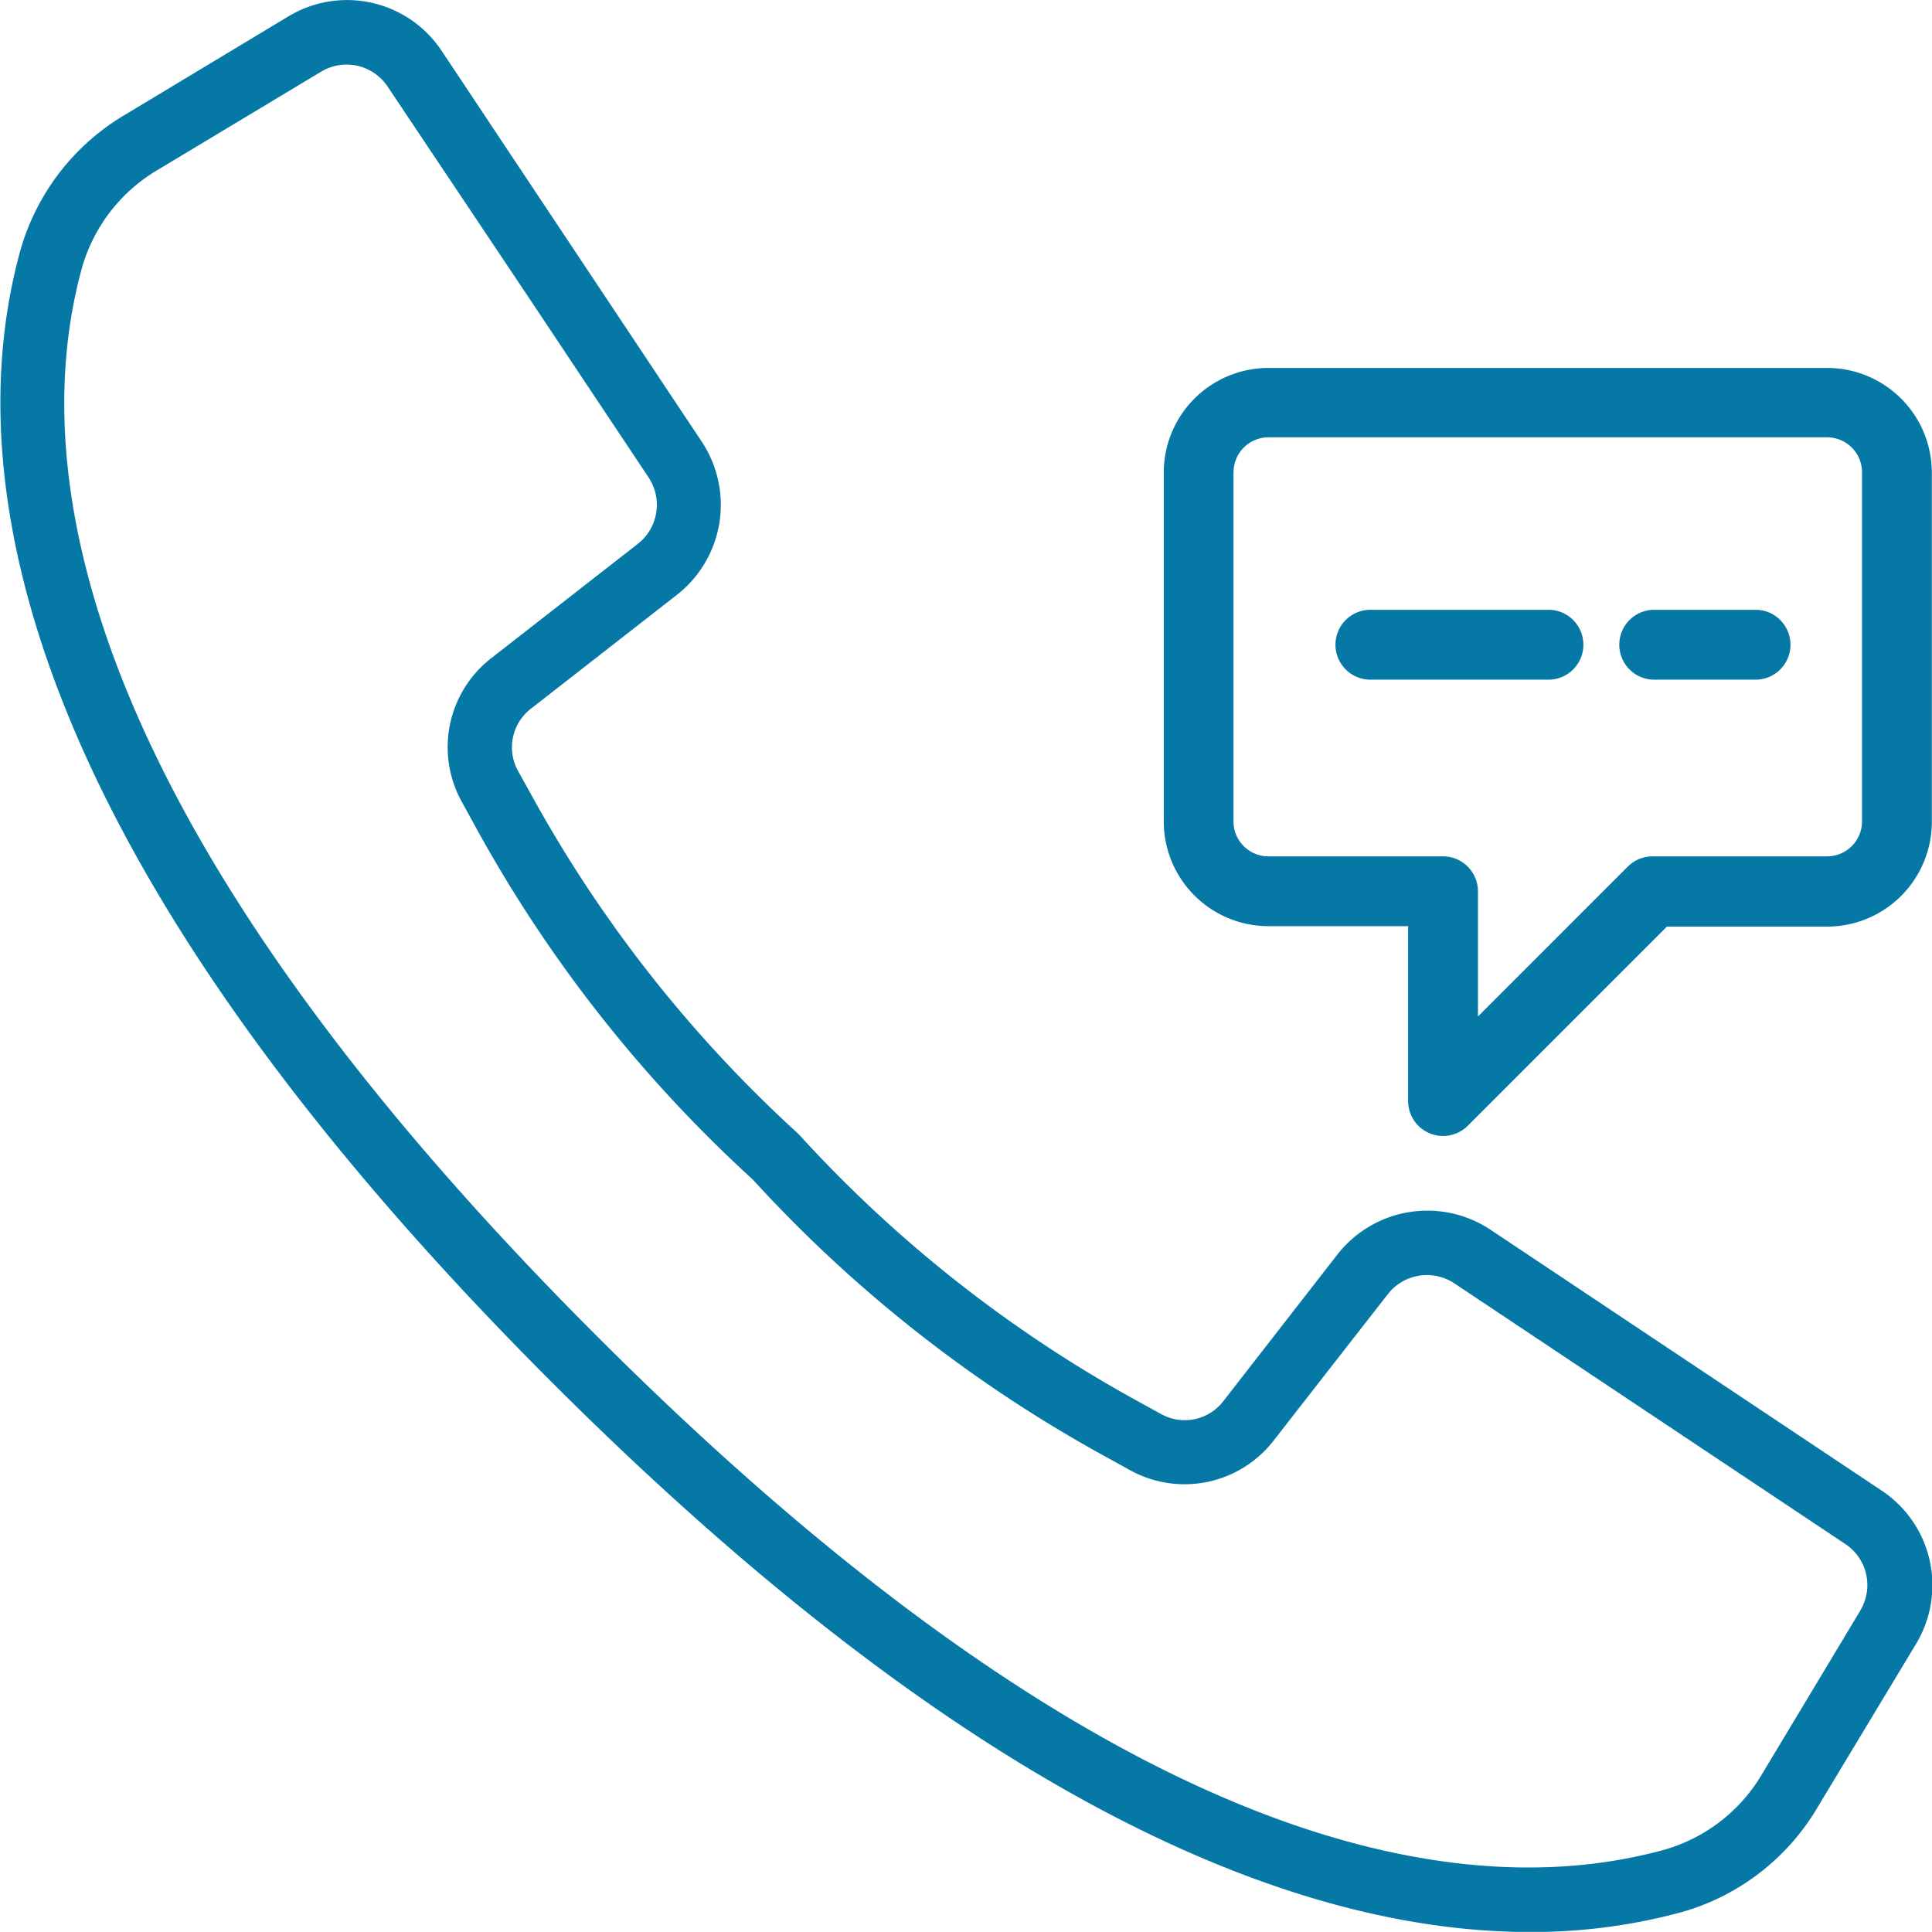
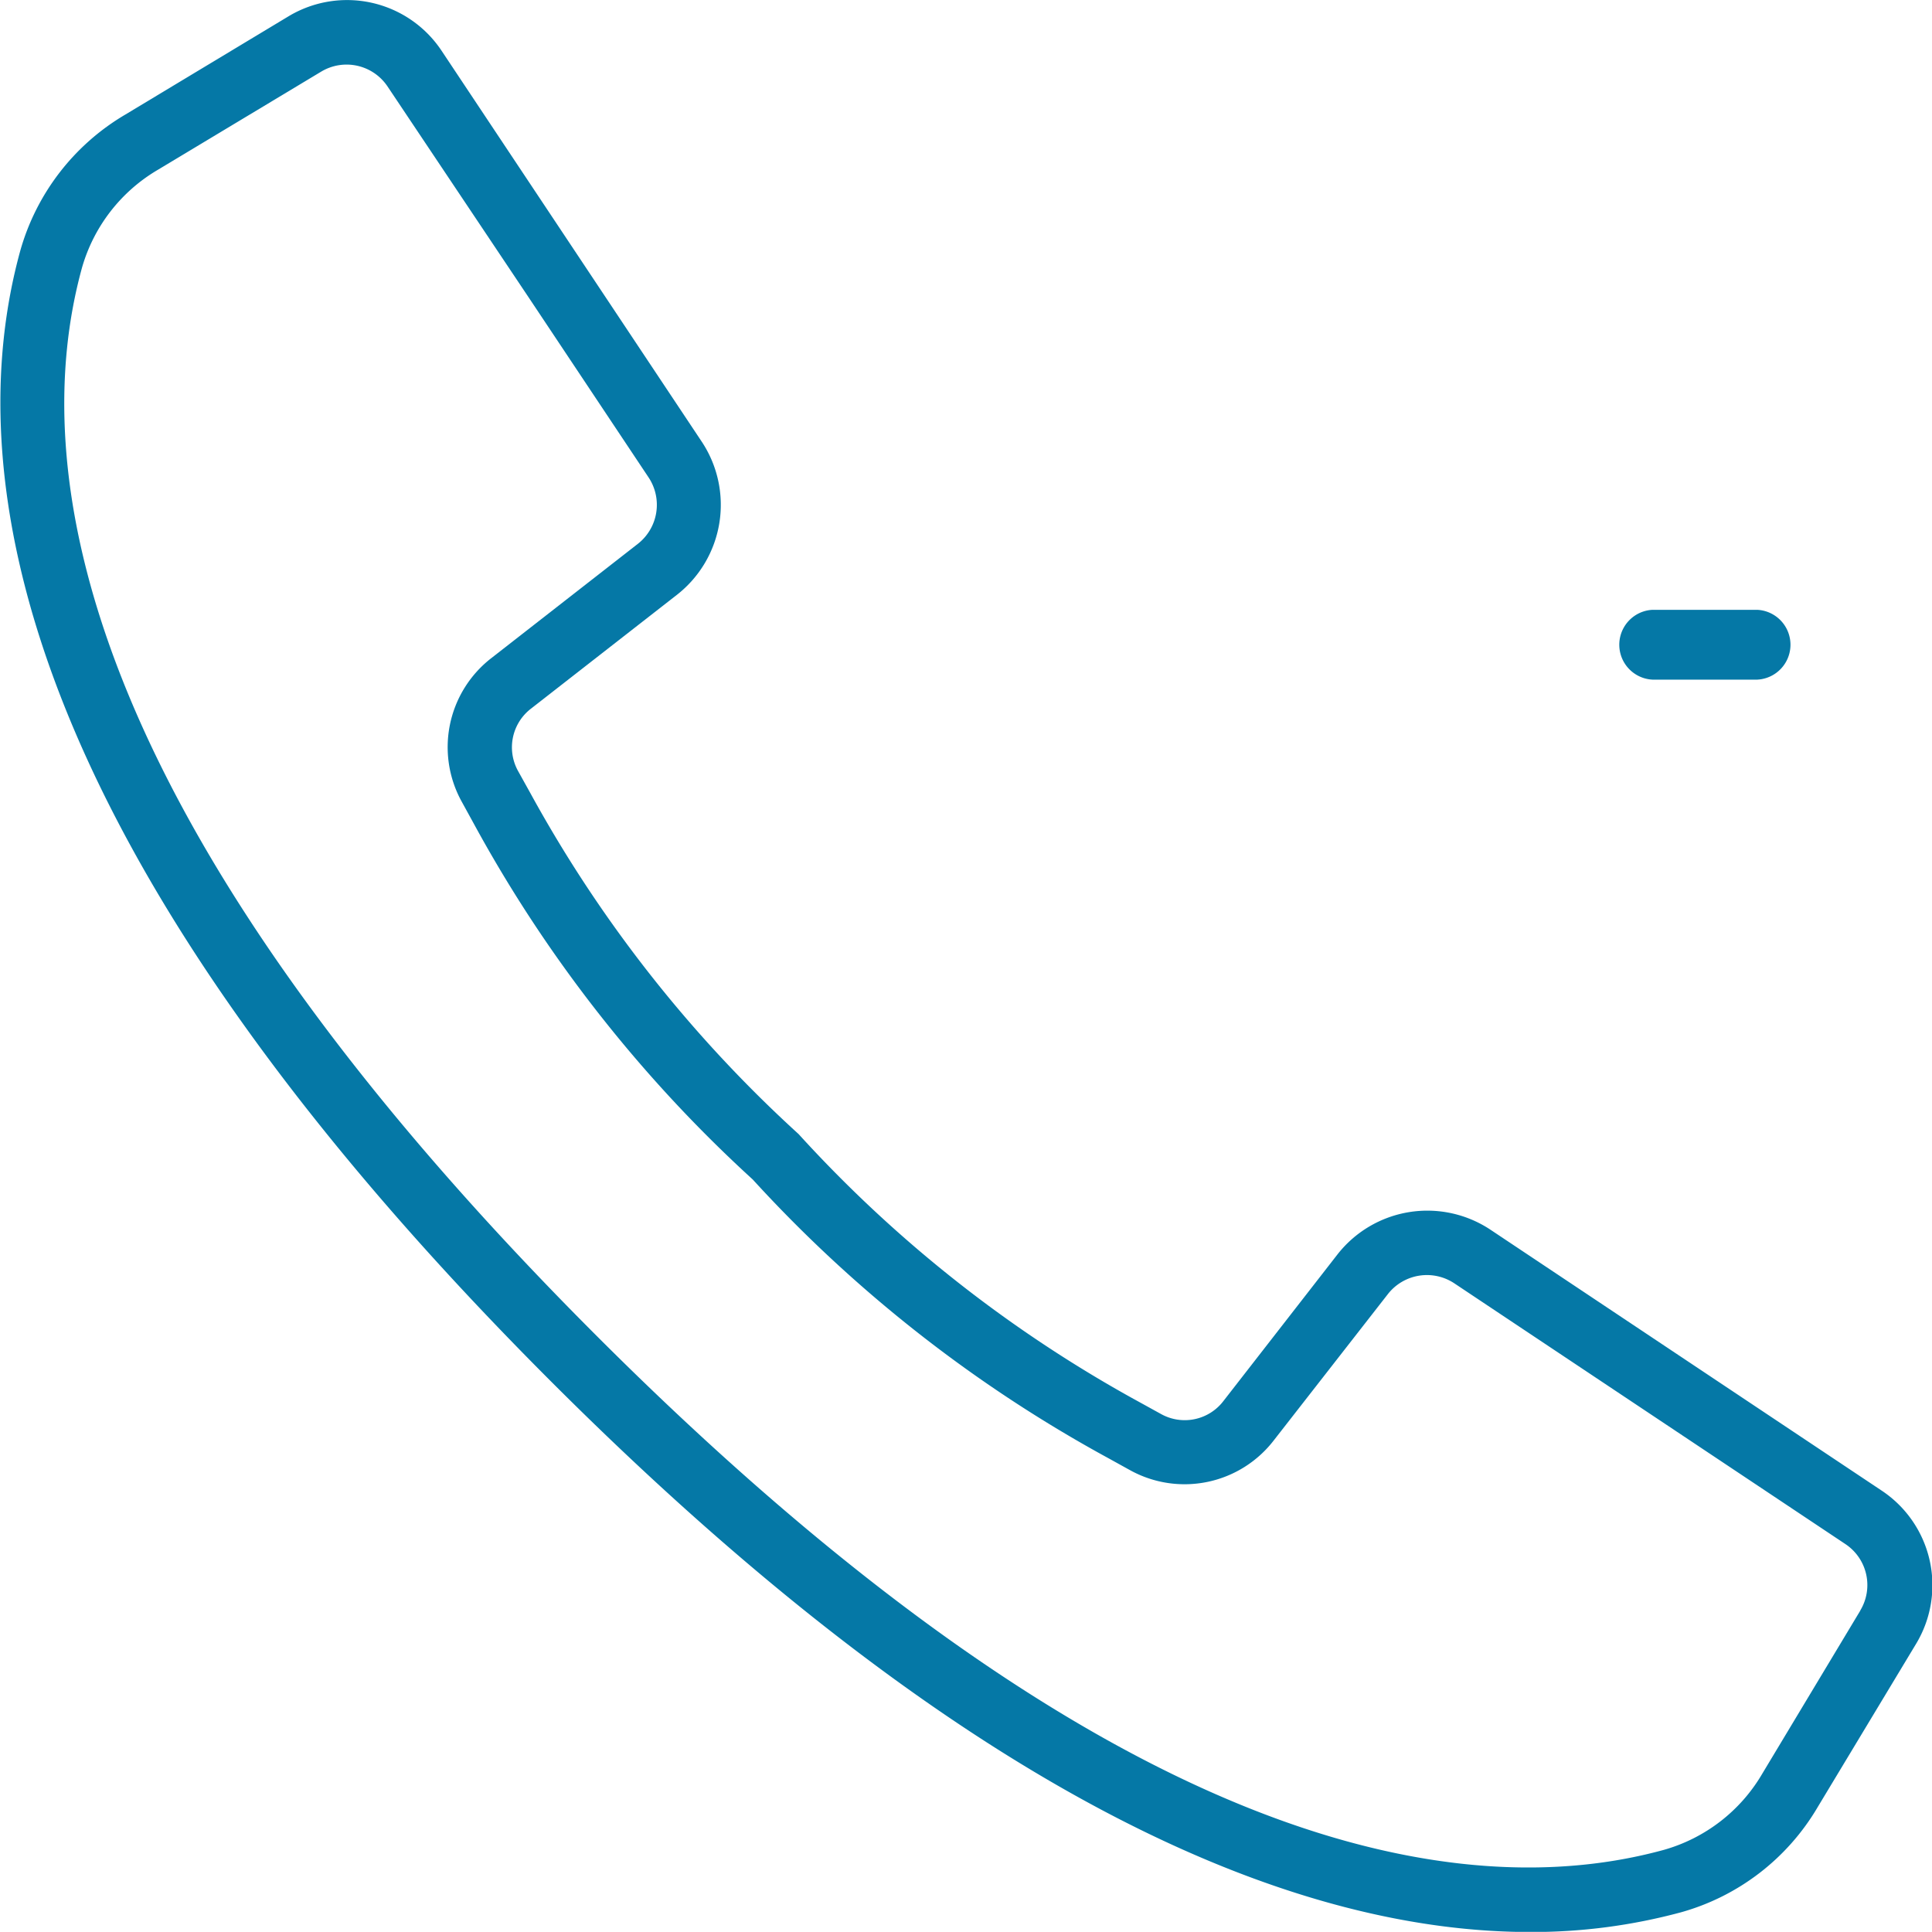
<svg xmlns="http://www.w3.org/2000/svg" width="22.5" height="22.498" viewBox="0 0 22.5 22.498">
  <defs>
    <style>.a{fill:#0578a6;}</style>
  </defs>
  <g transform="translate(0 0)">
    <path class="a" d="M22.91,18.375l-4.554-3.037a1.329,1.329,0,0,0-1.78.289l-1.327,1.706a.567.567,0,0,1-.727.153l-.252-.139A15.25,15.25,0,0,1,10.3,14.225,15.312,15.312,0,0,1,7.174,10.25L7.035,10a.568.568,0,0,1,.15-.73l1.7-1.326a1.33,1.33,0,0,0,.289-1.78L6.142,1.608a1.322,1.322,0,0,0-1.782-.4l-1.9,1.144a2.686,2.686,0,0,0-1.225,1.59c-.686,2.5-.17,6.811,6.182,13.164,5.053,5.053,8.815,6.412,11.4,6.412a6.643,6.643,0,0,0,1.762-.23,2.684,2.684,0,0,0,1.59-1.225l1.145-1.9A1.322,1.322,0,0,0,22.91,18.375Zm-.245,1.4-1.142,1.9a1.938,1.938,0,0,1-1.144.886c-2.307.633-6.337.109-12.435-5.99S1.321,6.446,1.954,4.139a1.941,1.941,0,0,1,.887-1.145l1.9-1.142a.574.574,0,0,1,.773.174L7.169,4.5,8.554,6.579a.577.577,0,0,1-.125.772l-1.7,1.326a1.312,1.312,0,0,0-.348,1.684l.135.246a15.906,15.906,0,0,0,3.25,4.147A15.923,15.923,0,0,0,13.908,18l.246.136a1.312,1.312,0,0,0,1.684-.348l1.326-1.7a.577.577,0,0,1,.772-.125L22.491,19A.573.573,0,0,1,22.665,19.773Z" transform="translate(-1 -1.018)" />
-     <path class="a" d="M326.515,109.962h1.626V112a.407.407,0,0,0,.694.287l2.32-2.32h1.865a1.22,1.22,0,0,0,1.22-1.22v-4.066a1.22,1.22,0,0,0-1.22-1.22h-6.505a1.22,1.22,0,0,0-1.22,1.22v4.066A1.22,1.22,0,0,0,326.515,109.962Zm-.407-5.286a.407.407,0,0,1,.407-.407h6.505a.407.407,0,0,1,.407.407v4.066a.407.407,0,0,1-.407.407h-2.033a.407.407,0,0,0-.287.119l-1.746,1.746v-1.458a.407.407,0,0,0-.407-.407h-2.033a.407.407,0,0,1-.407-.407v-4.066Z" transform="translate(-311.742 -99.176)" />
-     <path class="a" d="M359.835,164h2.033a.407.407,0,1,0,0-.813h-2.033a.407.407,0,1,0,0,.813Z" transform="translate(-343.855 -156.085)" />
    <path class="a" d="M436.635,164h1.22a.407.407,0,0,0,0-.813h-1.22a.407.407,0,0,0,0,.813Z" transform="translate(-417.39 -156.085)" />
  </g>
</svg>